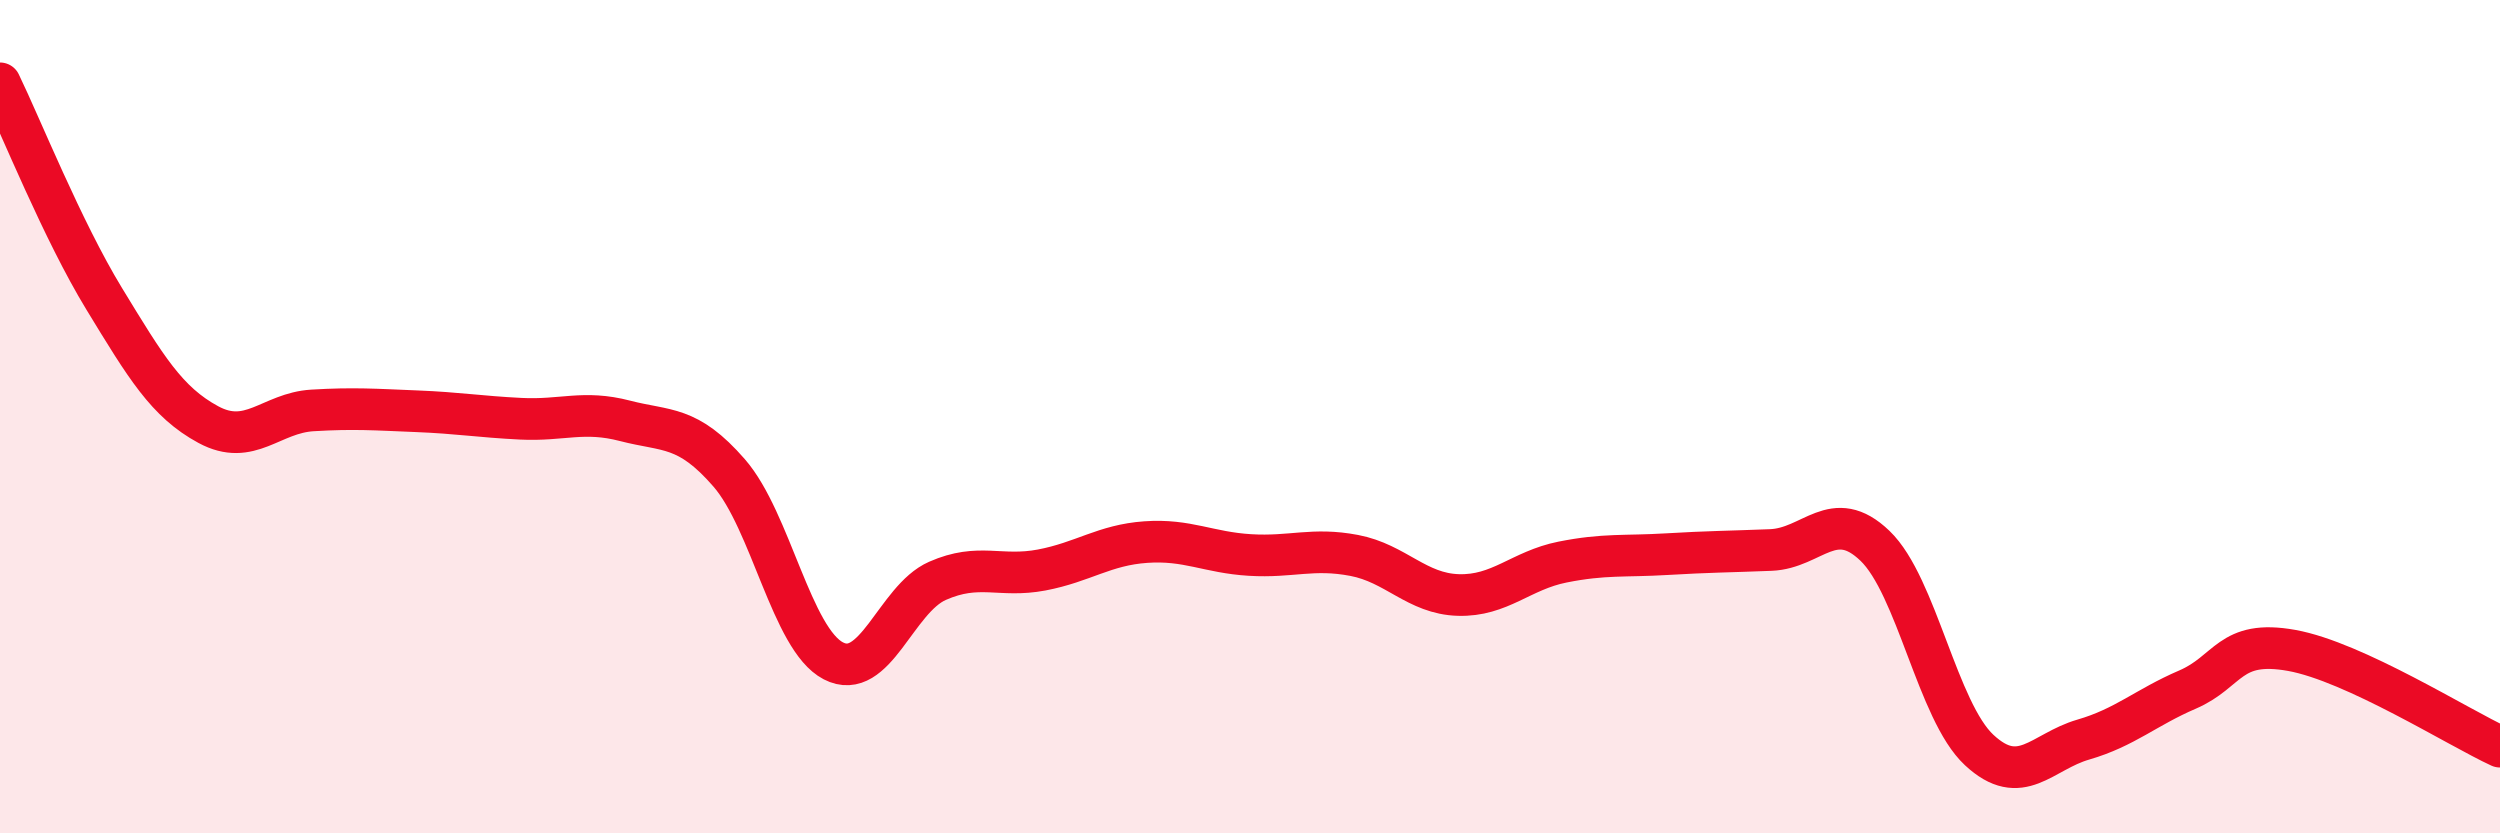
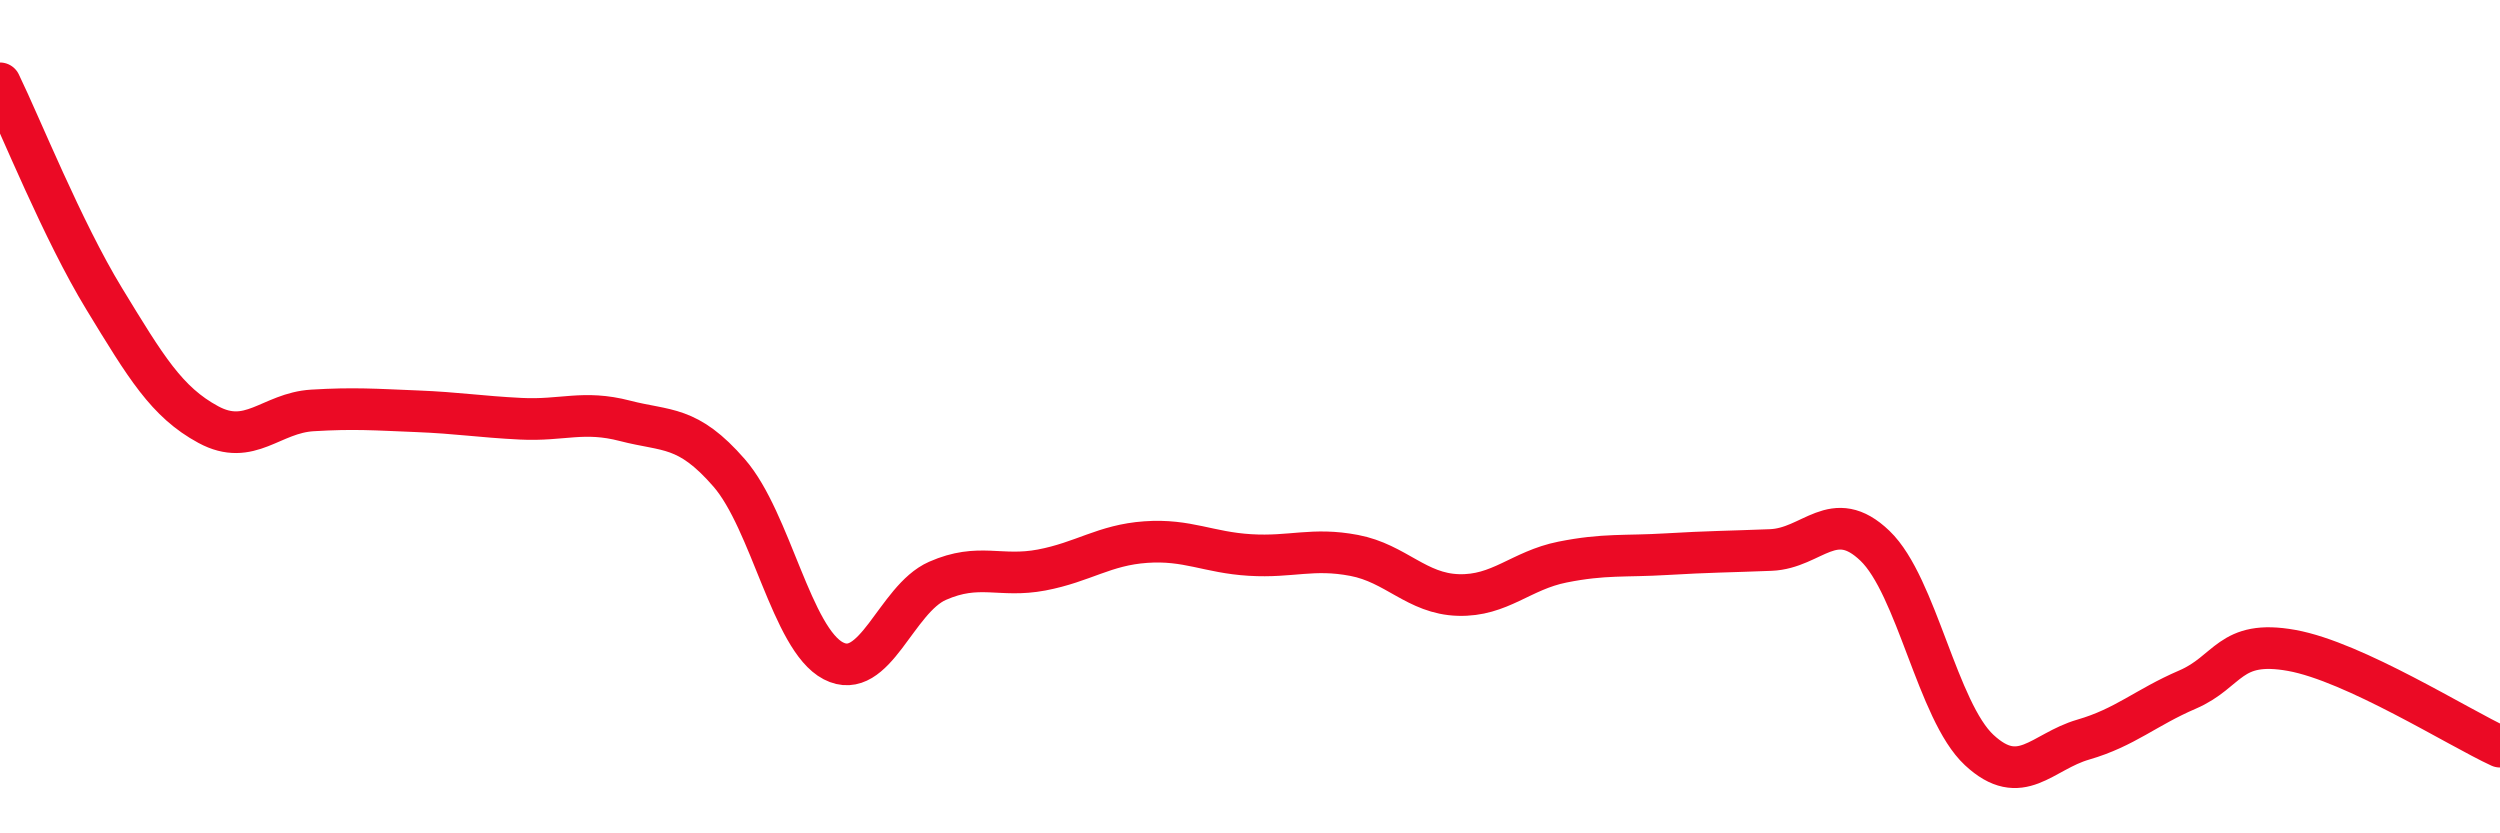
<svg xmlns="http://www.w3.org/2000/svg" width="60" height="20" viewBox="0 0 60 20">
-   <path d="M 0,2 C 0.5,3.03 1.5,5.53 2.5,7.17 C 3.5,8.81 4,9.65 5,10.19 C 6,10.73 6.5,9.91 7.5,9.85 C 8.5,9.79 9,9.83 10,9.87 C 11,9.91 11.5,10 12.5,10.05 C 13.5,10.1 14,9.84 15,10.1 C 16,10.36 16.5,10.2 17.5,11.35 C 18.5,12.5 19,15.34 20,15.86 C 21,16.38 21.5,14.38 22.5,13.94 C 23.5,13.5 24,13.87 25,13.68 C 26,13.49 26.5,13.08 27.5,13.01 C 28.5,12.94 29,13.26 30,13.32 C 31,13.38 31.5,13.14 32.5,13.33 C 33.5,13.52 34,14.25 35,14.28 C 36,14.31 36.5,13.69 37.5,13.49 C 38.5,13.29 39,13.36 40,13.3 C 41,13.24 41.5,13.24 42.5,13.2 C 43.5,13.16 44,12.14 45,13.1 C 46,14.06 46.5,17.07 47.5,18 C 48.5,18.93 49,18.04 50,17.75 C 51,17.46 51.5,16.98 52.5,16.55 C 53.5,16.12 53.5,15.34 55,15.61 C 56.5,15.88 59,17.46 60,17.92L60 20L0 20Z" fill="#EB0A25" opacity="0.1" stroke-linecap="round" stroke-linejoin="round" />
  <path d="M 0,2 C 0.5,3.03 1.5,5.53 2.5,7.17 C 3.5,8.81 4,9.65 5,10.19 C 6,10.73 6.5,9.91 7.5,9.85 C 8.5,9.79 9,9.83 10,9.87 C 11,9.91 11.5,10 12.5,10.05 C 13.5,10.1 14,9.84 15,10.1 C 16,10.36 16.5,10.2 17.5,11.35 C 18.5,12.5 19,15.34 20,15.86 C 21,16.38 21.5,14.38 22.5,13.94 C 23.5,13.5 24,13.87 25,13.68 C 26,13.49 26.5,13.08 27.5,13.01 C 28.5,12.94 29,13.26 30,13.32 C 31,13.38 31.5,13.14 32.5,13.33 C 33.5,13.52 34,14.25 35,14.28 C 36,14.31 36.5,13.69 37.5,13.49 C 38.5,13.29 39,13.36 40,13.3 C 41,13.24 41.5,13.24 42.5,13.2 C 43.5,13.16 44,12.14 45,13.1 C 46,14.06 46.5,17.07 47.5,18 C 48.5,18.93 49,18.04 50,17.75 C 51,17.46 51.5,16.98 52.5,16.55 C 53.5,16.12 53.5,15.34 55,15.61 C 56.5,15.88 59,17.46 60,17.92" stroke="#EB0A25" stroke-width="1" fill="none" stroke-linecap="round" stroke-linejoin="round" />
</svg>